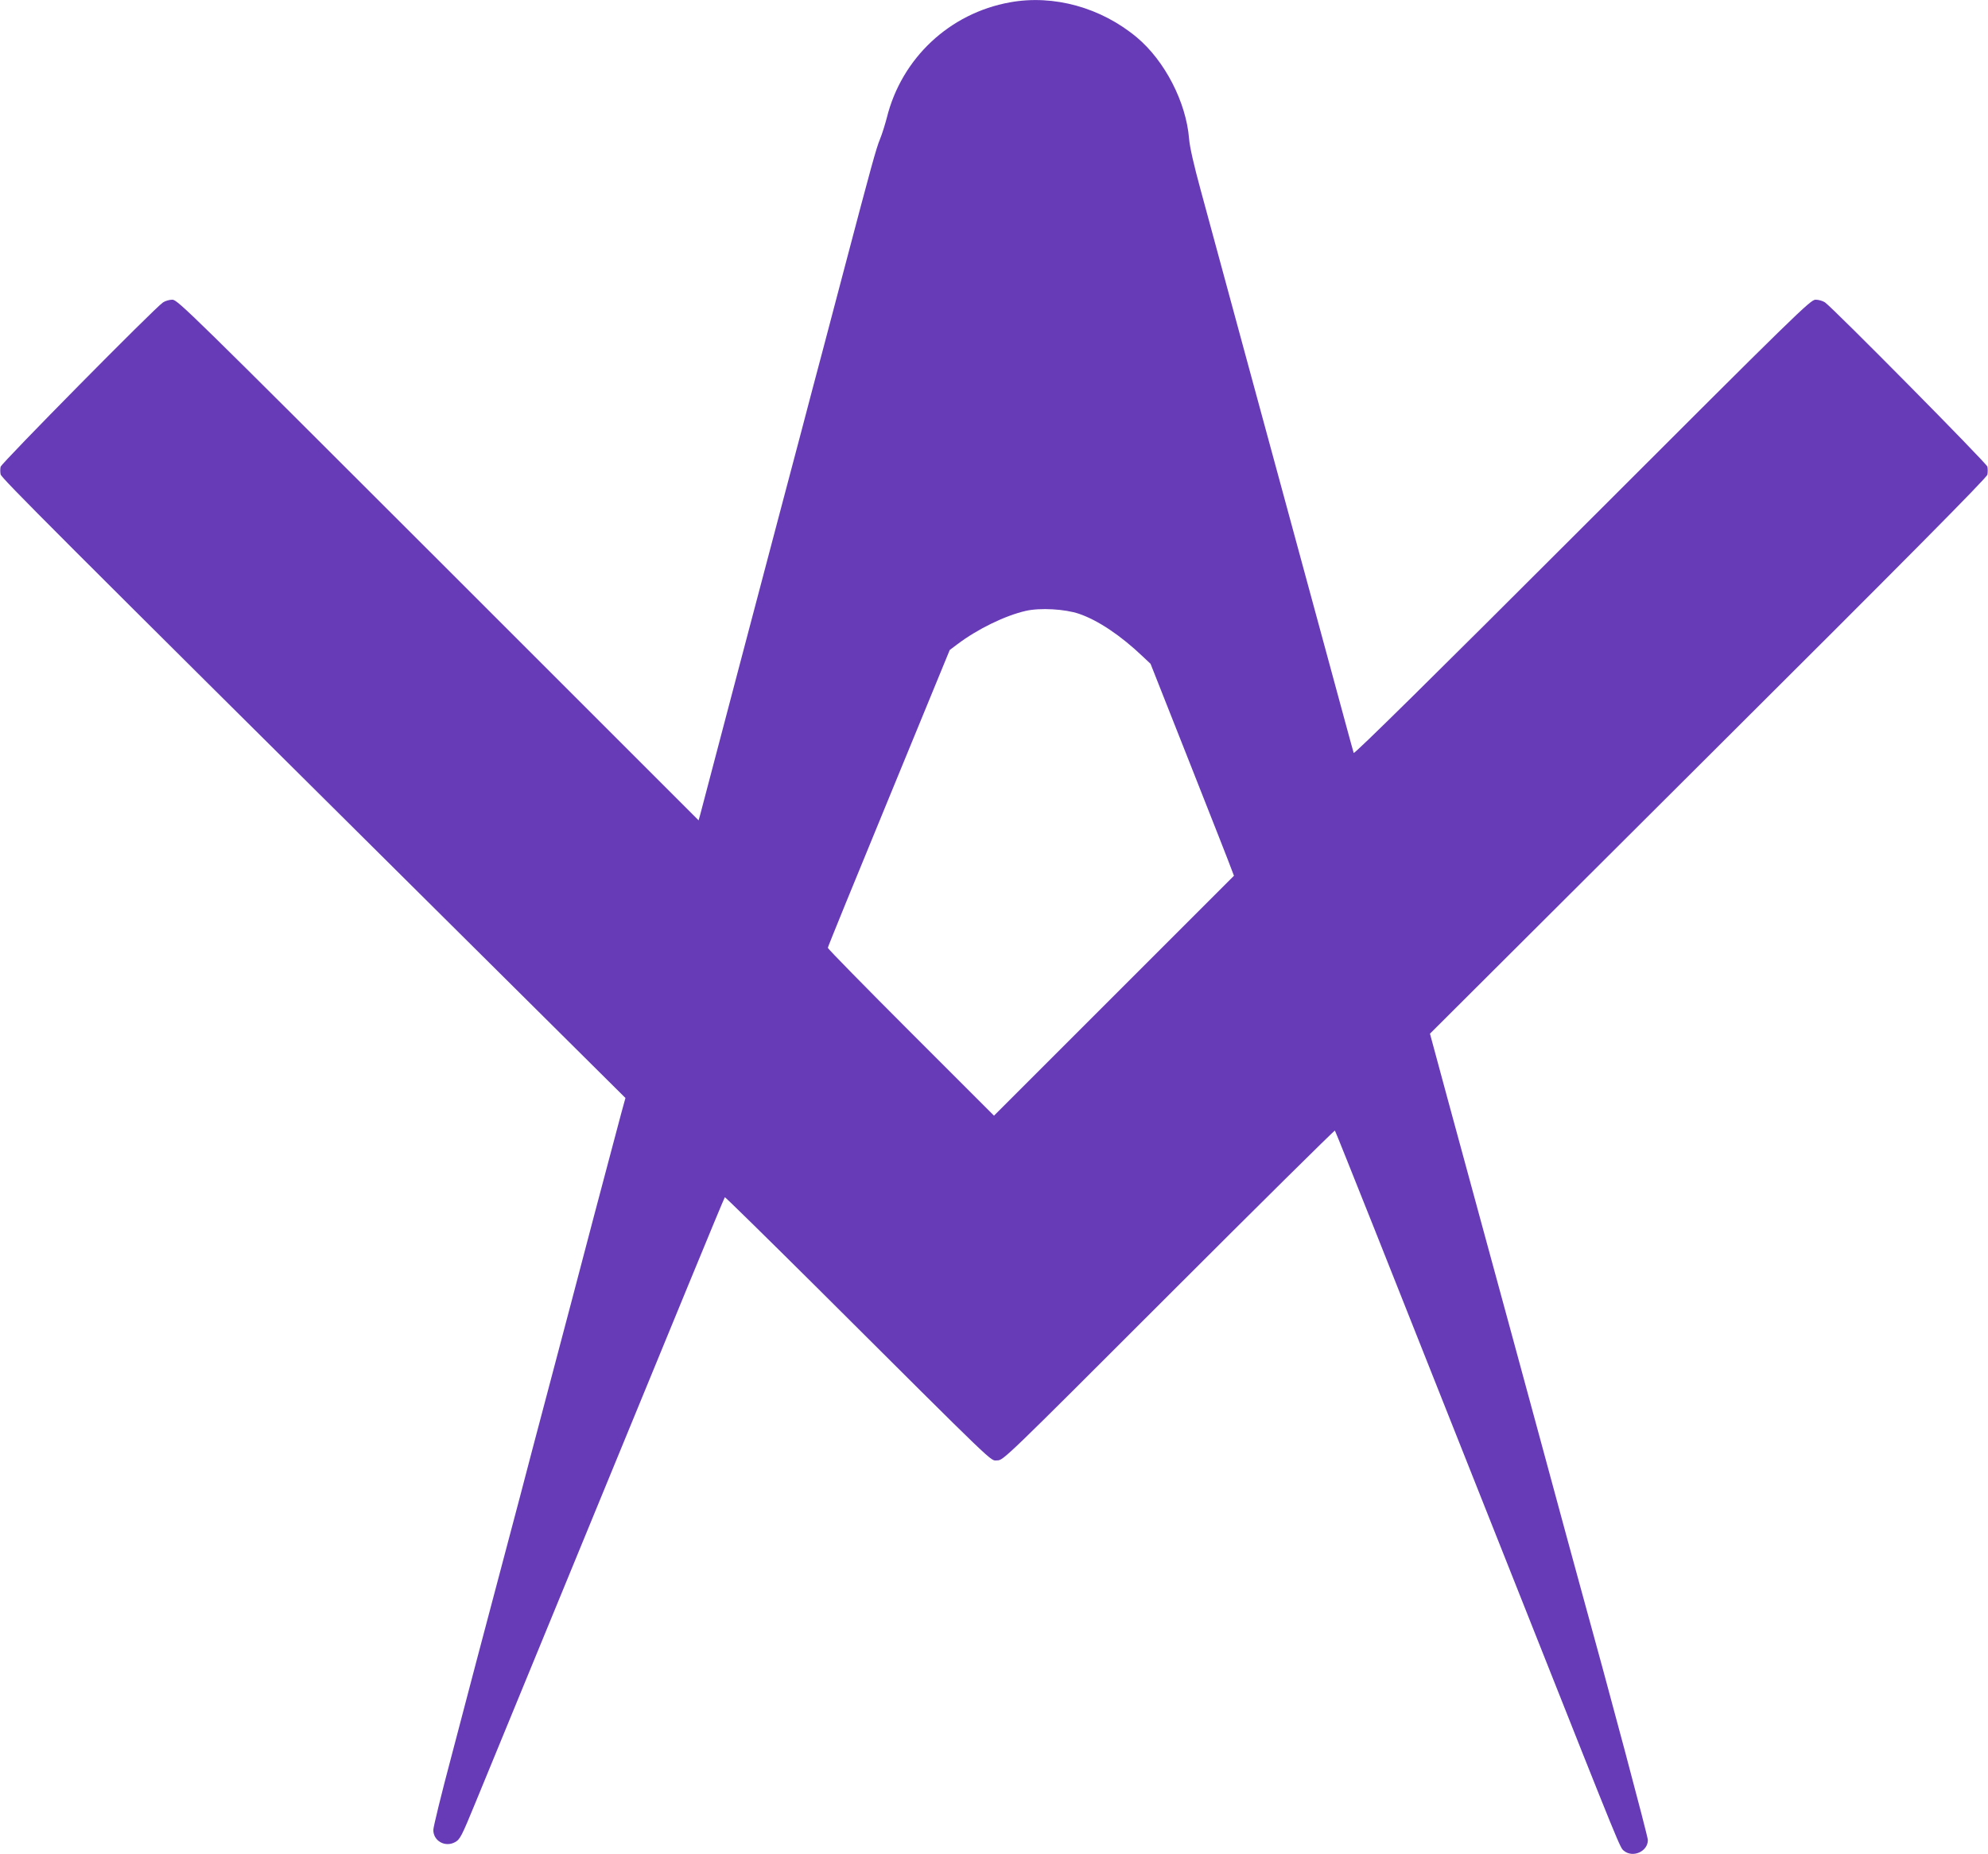
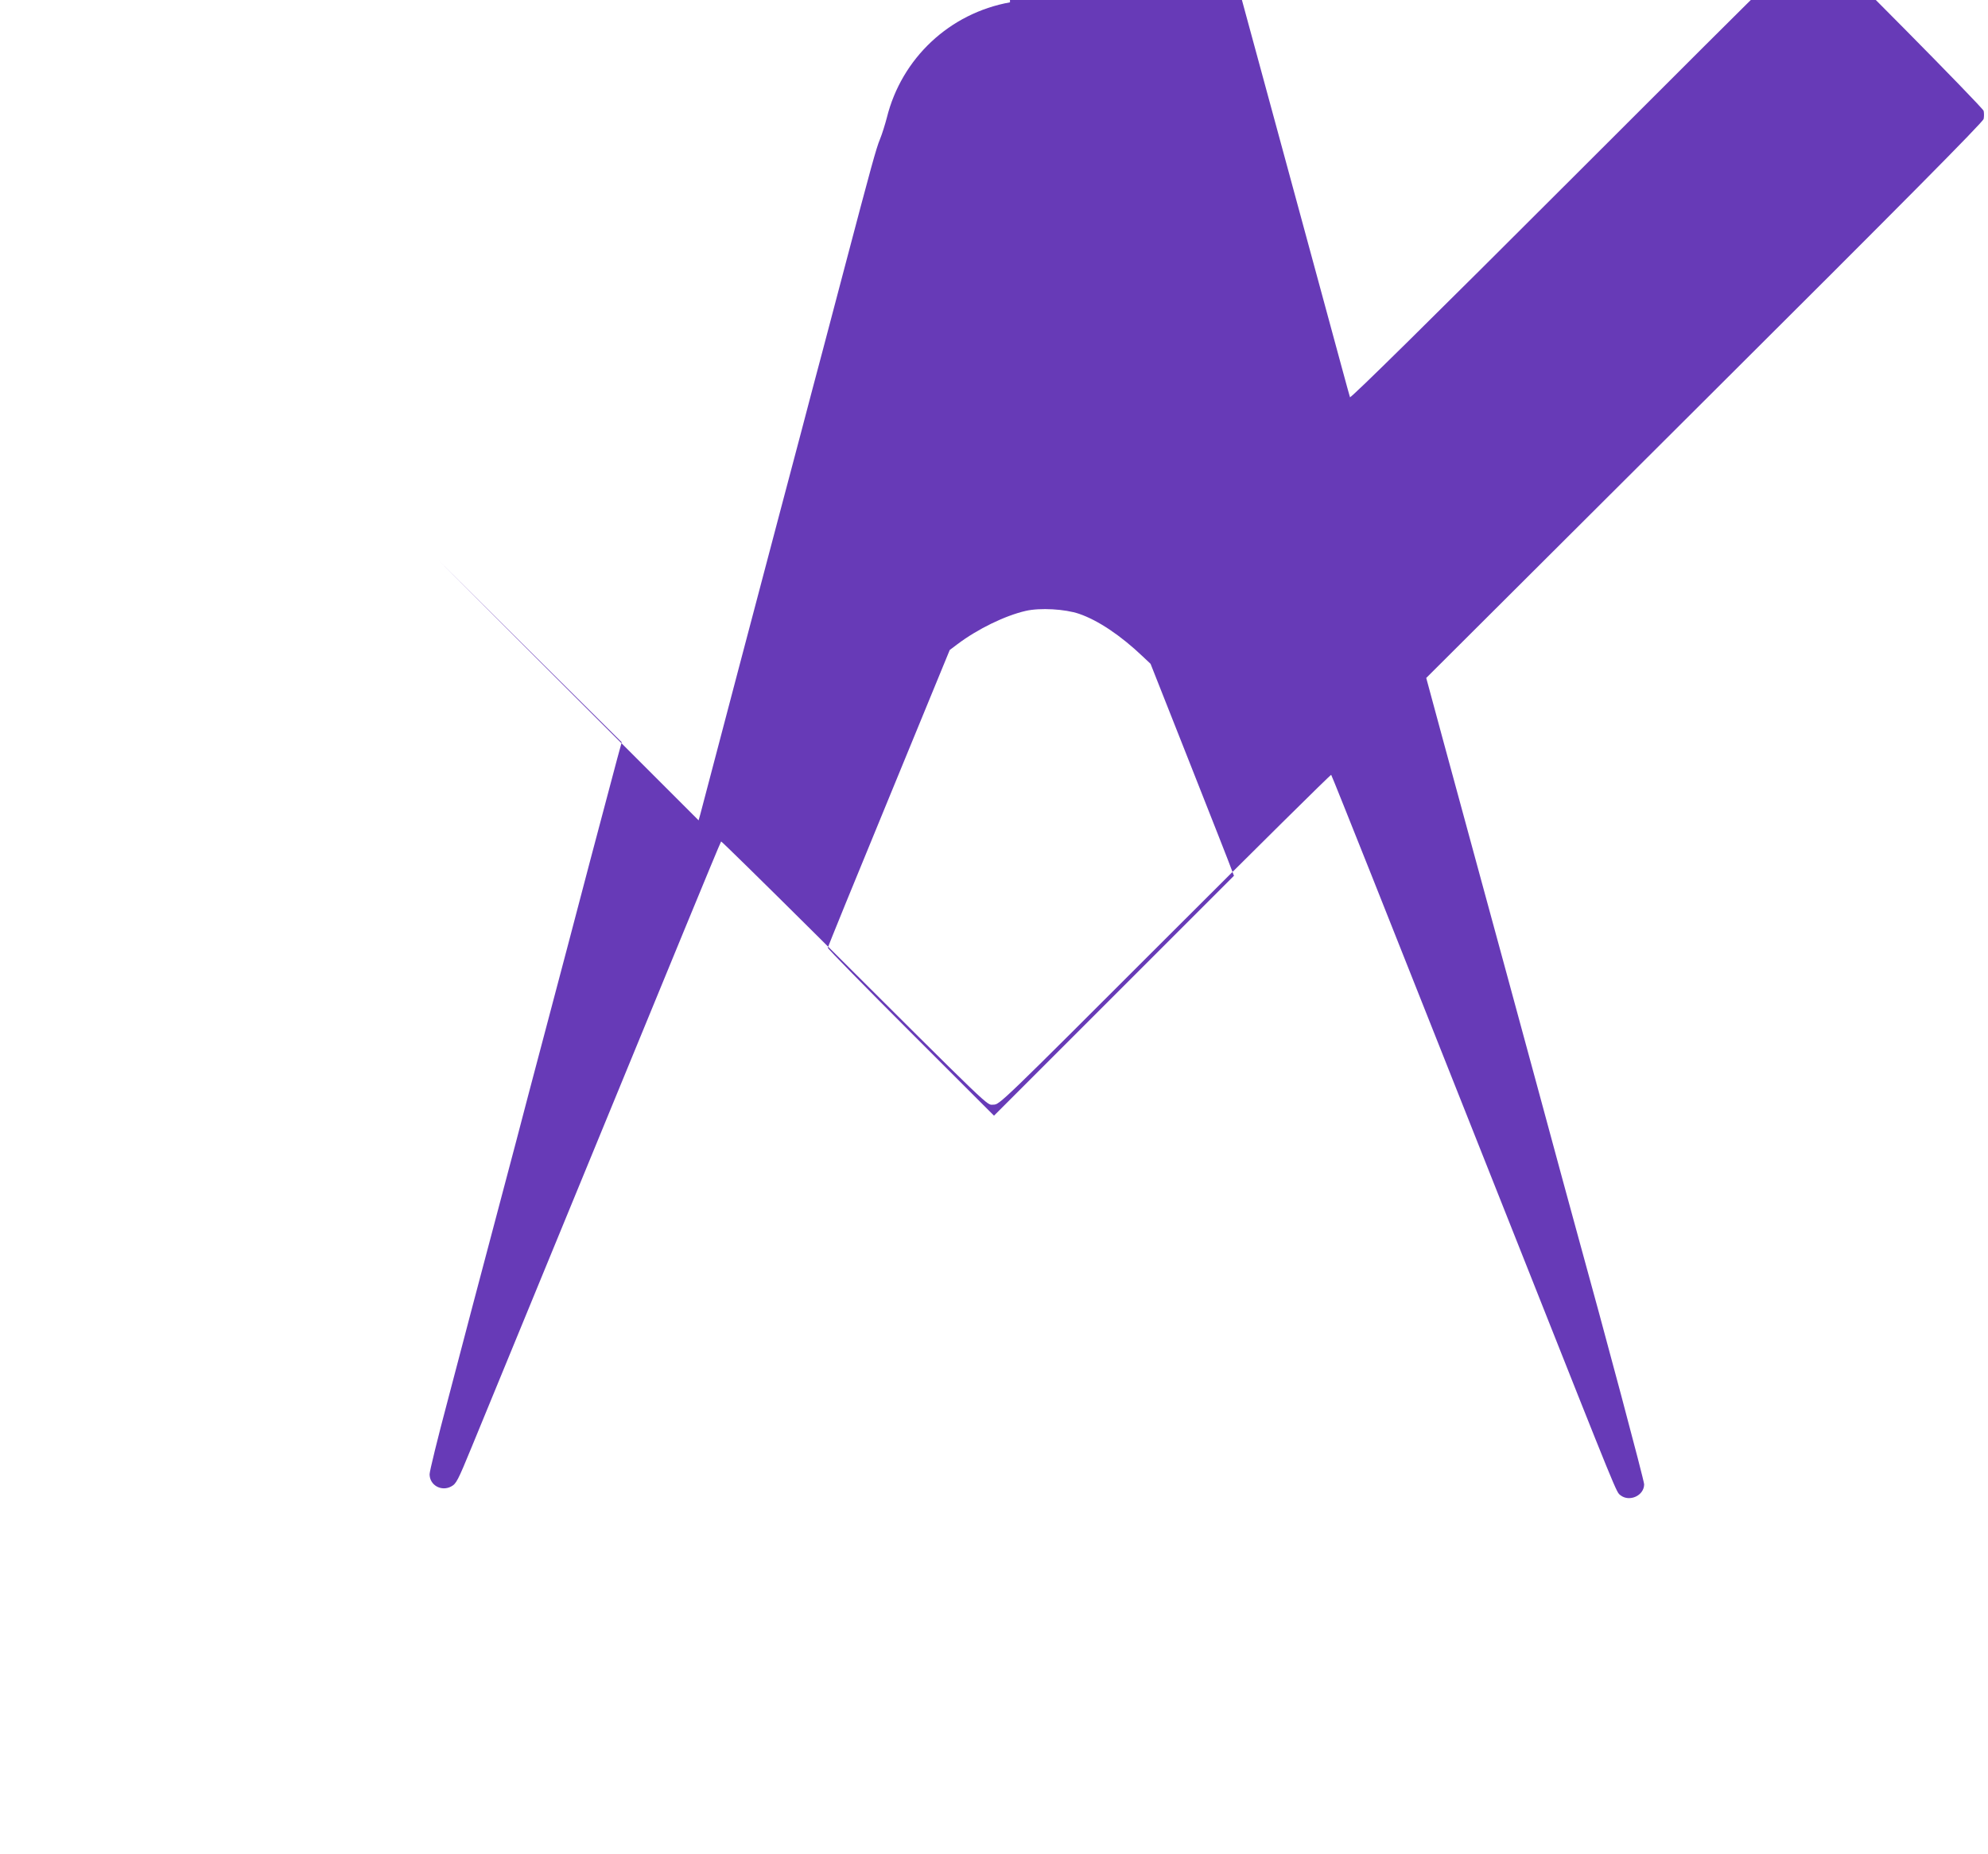
<svg xmlns="http://www.w3.org/2000/svg" version="1.0" width="1280pt" height="1194pt" viewBox="0 0 1280 1194" preserveAspectRatio="xMidYMid meet">
  <g transform="translate(0,1194) scale(0.1,-0.1)" fill="#673ab7" stroke="none">
-     <path d="M6503 11925 c-389 -70 -698 -360 -793 -743 -11 -42 -30 -104 -44 -138 -24 -57 -56 -174 -226 -819 -39 -148 -103 -389 -141 -535 -39 -146 -102 -384 -140 -530 -39 -146 -101 -382 -139 -525 -64 -242 -489 -1852 -511 -1939 l-11 -39 -1676 1676 c-1591 1590 -1679 1677 -1712 1677 -19 0 -47 -8 -61 -18 -53 -35 -1039 -1034 -1045 -1058 -3 -13 -3 -35 0 -49 7 -26 329 -348 2842 -2843 l1181 -1173 -28 -102 c-15 -56 -93 -349 -173 -652 -79 -302 -208 -791 -286 -1085 -78 -294 -164 -620 -191 -725 -28 -104 -90 -341 -139 -525 -49 -184 -111 -420 -139 -525 -27 -104 -102 -387 -165 -628 -64 -240 -116 -453 -116 -472 0 -71 76 -113 139 -79 33 18 42 35 132 254 403 979 1178 2865 1369 3330 128 311 234 567 237 570 2 2 268 -259 591 -580 1186 -1182 1116 -1115 1162 -1115 40 0 44 4 1105 1065 585 585 1067 1062 1070 1059 3 -3 119 -294 259 -645 380 -957 683 -1721 986 -2484 608 -1533 590 -1488 617 -1510 58 -46 153 -3 153 70 0 25 -249 959 -440 1650 -16 58 -129 472 -250 920 -122 448 -281 1036 -355 1305 -73 270 -184 676 -246 904 l-112 414 1791 1786 c1265 1260 1794 1794 1798 1814 3 15 3 38 0 52 -6 23 -991 1019 -1046 1058 -14 9 -40 17 -60 17 -33 0 -108 -73 -1502 -1467 -959 -959 -1469 -1462 -1472 -1452 -3 7 -84 307 -181 664 -97 358 -203 747 -235 865 -32 118 -158 582 -280 1030 -122 448 -252 928 -289 1065 -44 161 -71 279 -75 332 -19 235 -156 501 -336 652 -231 193 -536 277 -817 226z m445 -3938 c122 -42 267 -139 408 -273 l52 -49 253 -640 c139 -352 260 -659 268 -683 l16 -42 -773 -773 -772 -772 -535 535 c-294 294 -535 540 -535 546 0 6 177 440 393 964 l392 954 49 37 c130 98 306 184 441 215 92 21 252 12 343 -19z" />
+     <path d="M6503 11925 c-389 -70 -698 -360 -793 -743 -11 -42 -30 -104 -44 -138 -24 -57 -56 -174 -226 -819 -39 -148 -103 -389 -141 -535 -39 -146 -102 -384 -140 -530 -39 -146 -101 -382 -139 -525 -64 -242 -489 -1852 -511 -1939 l-11 -39 -1676 1676 l1181 -1173 -28 -102 c-15 -56 -93 -349 -173 -652 -79 -302 -208 -791 -286 -1085 -78 -294 -164 -620 -191 -725 -28 -104 -90 -341 -139 -525 -49 -184 -111 -420 -139 -525 -27 -104 -102 -387 -165 -628 -64 -240 -116 -453 -116 -472 0 -71 76 -113 139 -79 33 18 42 35 132 254 403 979 1178 2865 1369 3330 128 311 234 567 237 570 2 2 268 -259 591 -580 1186 -1182 1116 -1115 1162 -1115 40 0 44 4 1105 1065 585 585 1067 1062 1070 1059 3 -3 119 -294 259 -645 380 -957 683 -1721 986 -2484 608 -1533 590 -1488 617 -1510 58 -46 153 -3 153 70 0 25 -249 959 -440 1650 -16 58 -129 472 -250 920 -122 448 -281 1036 -355 1305 -73 270 -184 676 -246 904 l-112 414 1791 1786 c1265 1260 1794 1794 1798 1814 3 15 3 38 0 52 -6 23 -991 1019 -1046 1058 -14 9 -40 17 -60 17 -33 0 -108 -73 -1502 -1467 -959 -959 -1469 -1462 -1472 -1452 -3 7 -84 307 -181 664 -97 358 -203 747 -235 865 -32 118 -158 582 -280 1030 -122 448 -252 928 -289 1065 -44 161 -71 279 -75 332 -19 235 -156 501 -336 652 -231 193 -536 277 -817 226z m445 -3938 c122 -42 267 -139 408 -273 l52 -49 253 -640 c139 -352 260 -659 268 -683 l16 -42 -773 -773 -772 -772 -535 535 c-294 294 -535 540 -535 546 0 6 177 440 393 964 l392 954 49 37 c130 98 306 184 441 215 92 21 252 12 343 -19z" />
  </g>
</svg>